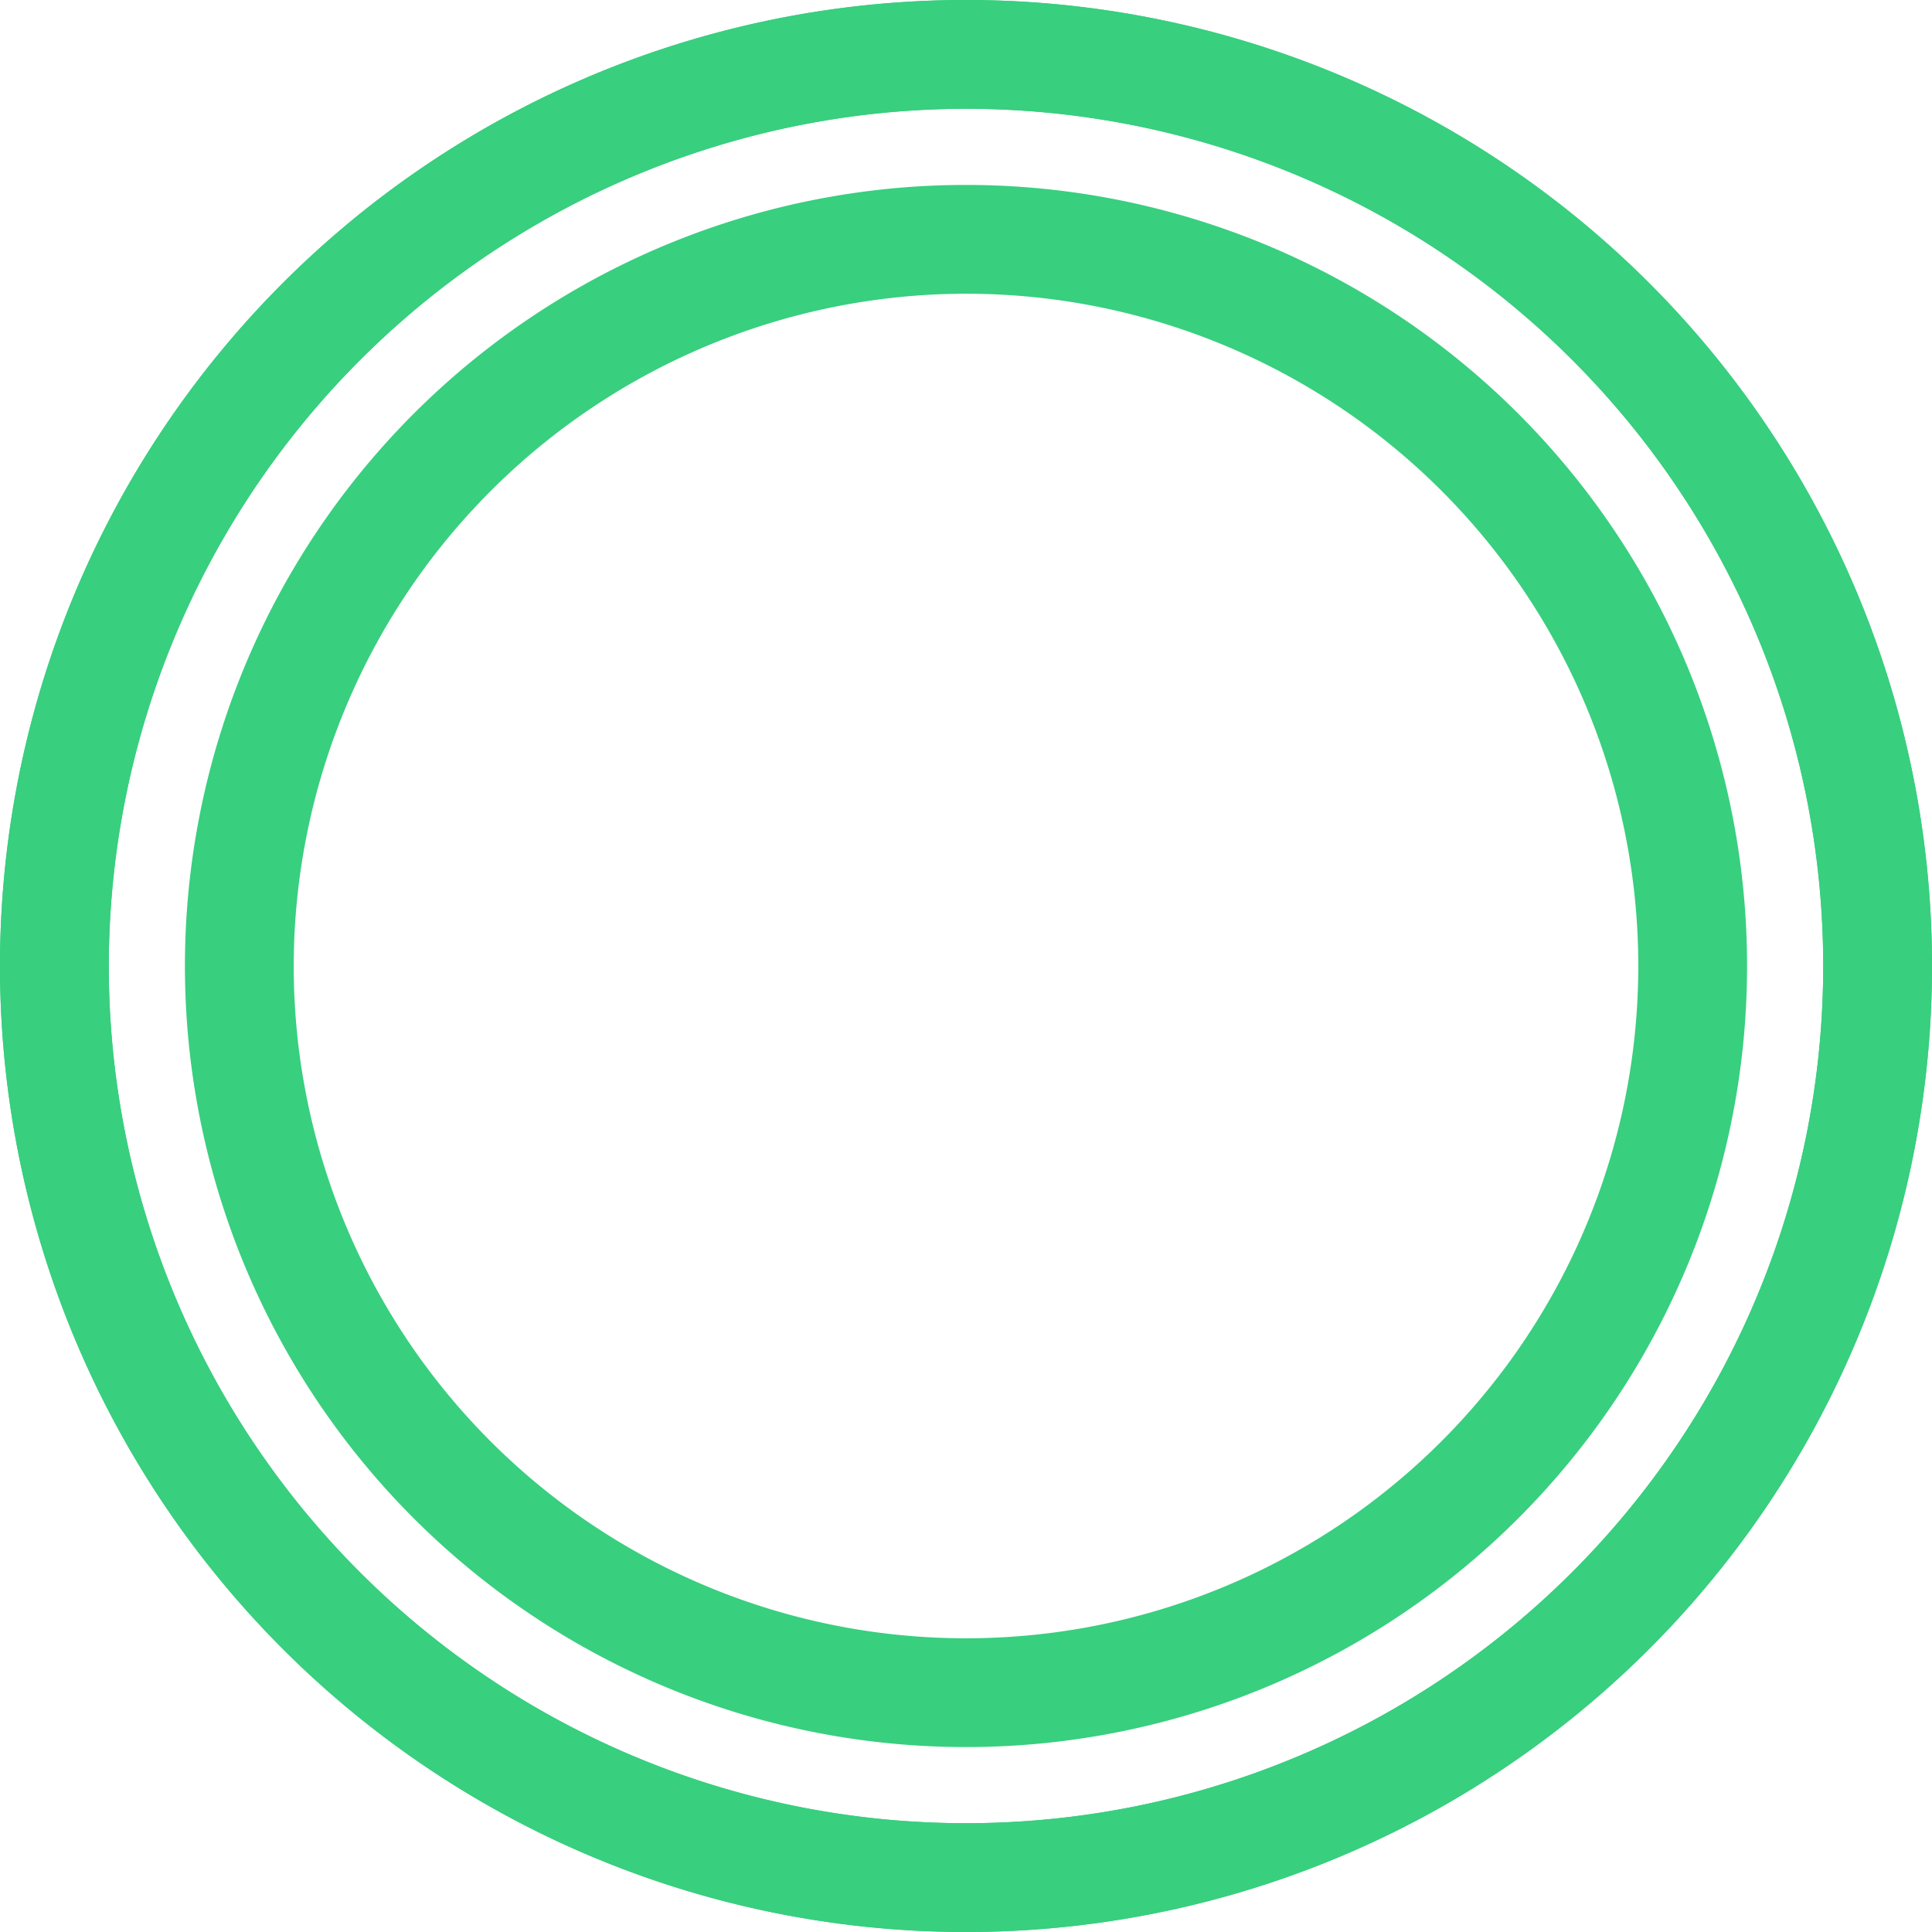
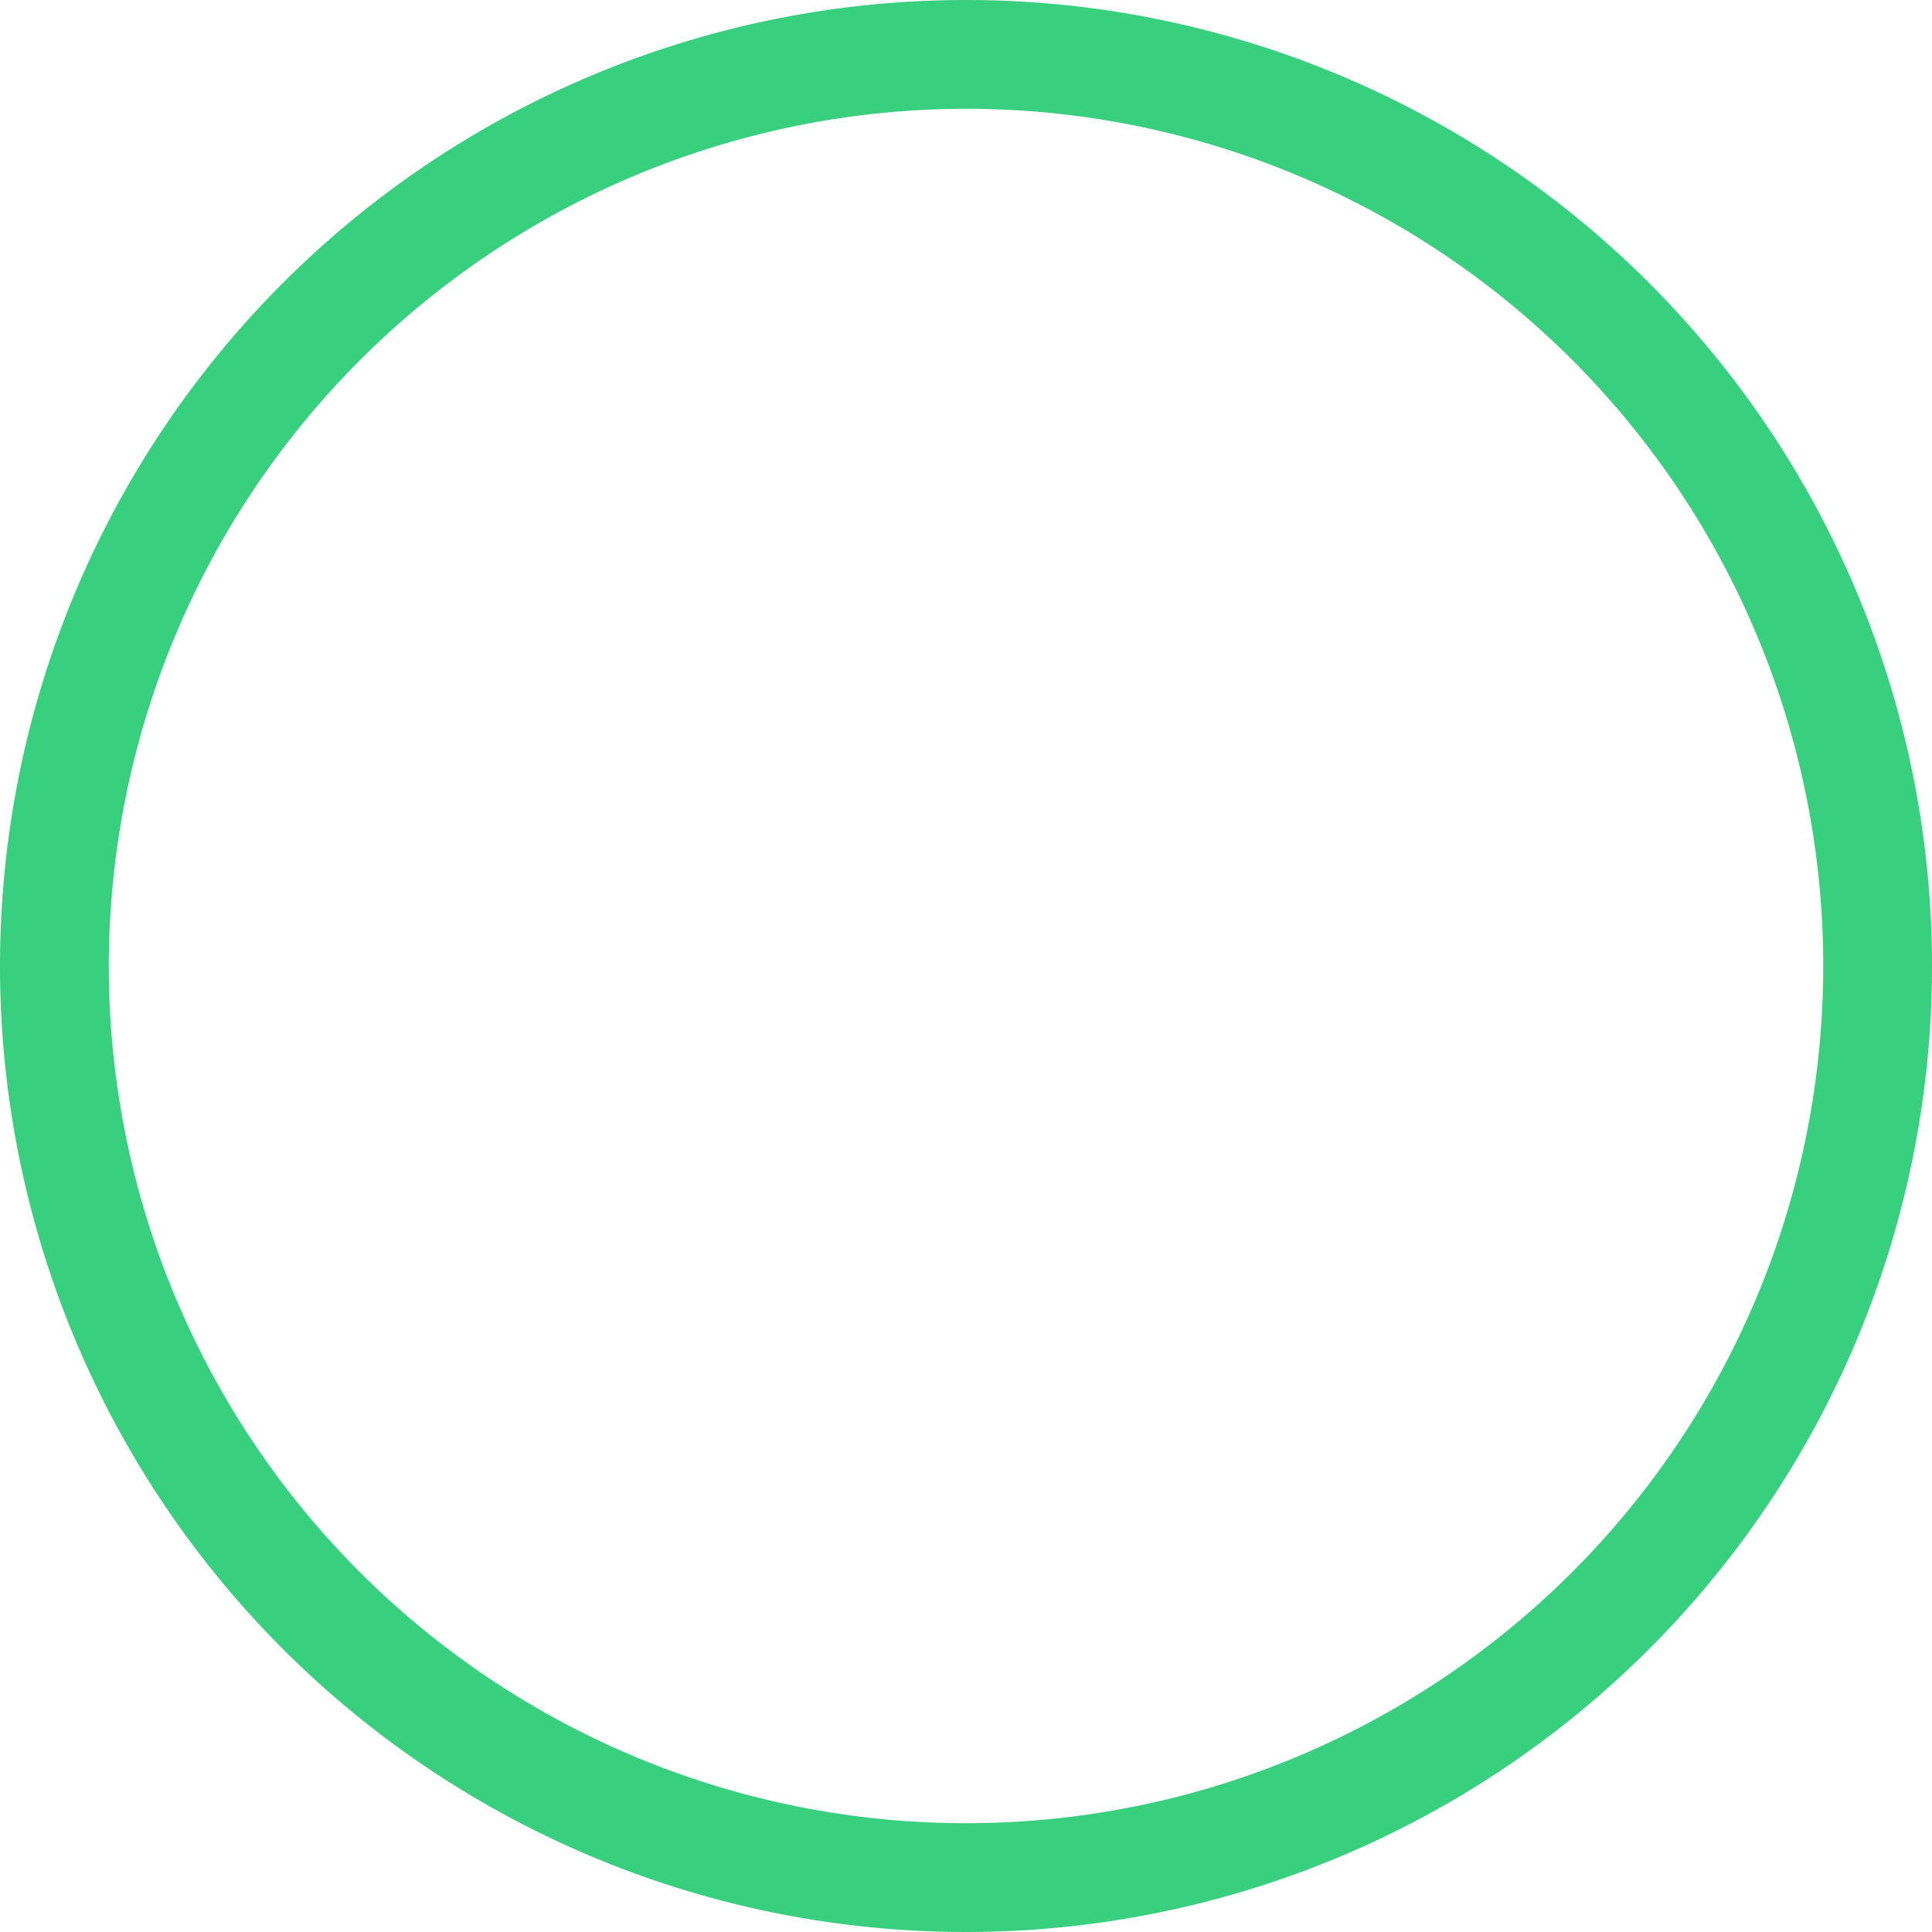
<svg xmlns="http://www.w3.org/2000/svg" width="26.64" height="26.64" viewBox="0 0 26.64 26.64">
  <defs>
    <style>.a{fill:#38cf7f;}</style>
  </defs>
  <path class="a" d="M13.32,1.5A11.82,11.82,0,1,1,1.5,13.32,11.83,11.83,0,0,1,13.32,1.5m0-1.5A13.32,13.32,0,1,0,26.64,13.32,13.32,13.32,0,0,0,13.32,0Z" />
-   <path class="a" d="M13.32,1.5A11.82,11.82,0,1,1,1.5,13.32,11.83,11.83,0,0,1,13.32,1.5m0-1.5A13.32,13.32,0,1,0,26.64,13.32,13.32,13.32,0,0,0,13.32,0Z" />
-   <path class="a" d="M13.32,4.05a9.27,9.27,0,1,1-9.27,9.27,9.28,9.28,0,0,1,9.27-9.27m0-1.5A10.77,10.77,0,1,0,24.09,13.32,10.77,10.77,0,0,0,13.32,2.55Z" />
</svg>